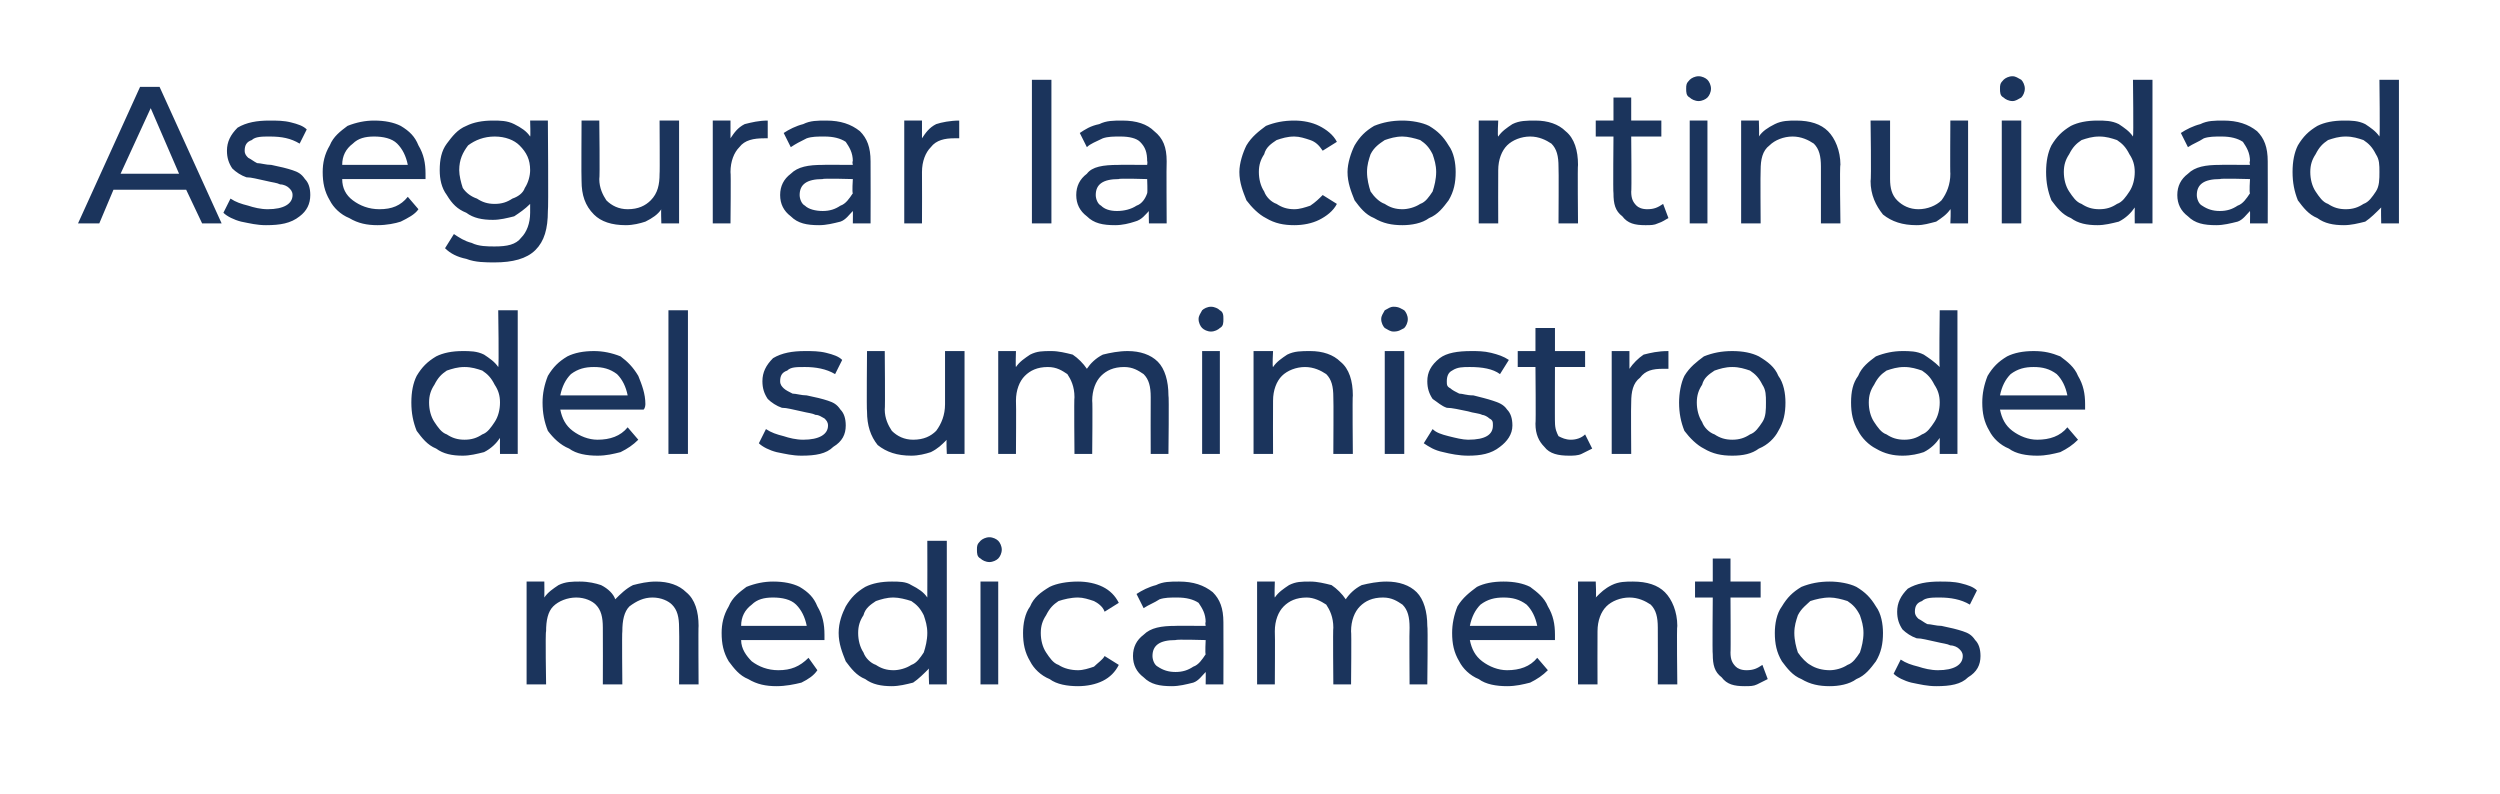
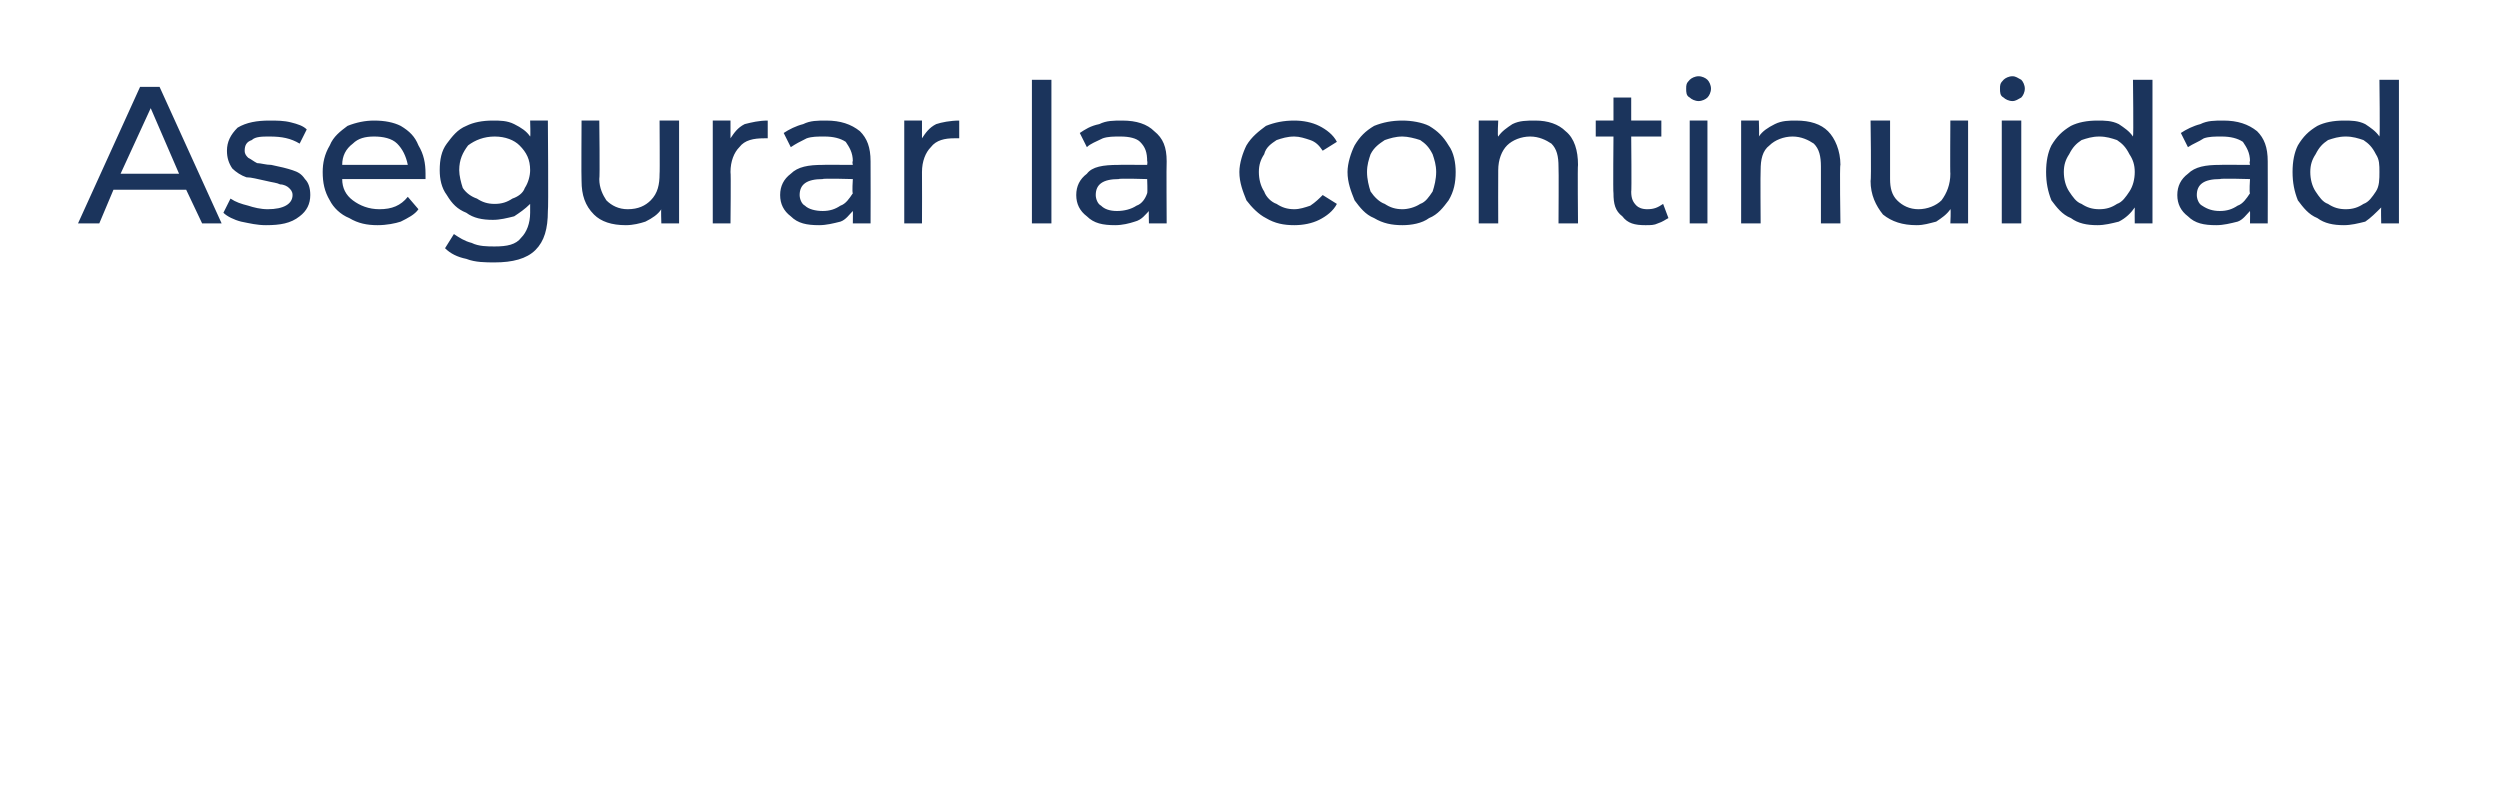
<svg xmlns="http://www.w3.org/2000/svg" version="1.1" width="141px" height="44.8px" viewBox="0 -2 141 44.8" style="top:-2px">
  <desc>Asegurar la continuidad del suministro de medicamentos</desc>
  <defs />
  <g id="Polygon76998">
-     <path d="M 37 30.8 C 37.7 30.8 38.3 31 38.7 31.4 C 39.2 31.8 39.4 32.5 39.4 33.3 C 39.38 33.29 39.4 36.6 39.4 36.6 L 38.3 36.6 C 38.3 36.6 38.32 33.41 38.3 33.4 C 38.3 32.8 38.2 32.4 37.9 32.1 C 37.7 31.9 37.3 31.7 36.8 31.7 C 36.3 31.7 35.9 31.9 35.5 32.2 C 35.2 32.5 35.1 33 35.1 33.6 C 35.07 33.64 35.1 36.6 35.1 36.6 L 34 36.6 C 34 36.6 34.01 33.41 34 33.4 C 34 32.8 33.9 32.4 33.6 32.1 C 33.4 31.9 33 31.7 32.5 31.7 C 32 31.7 31.5 31.9 31.2 32.2 C 30.9 32.5 30.8 33 30.8 33.6 C 30.75 33.64 30.8 36.6 30.8 36.6 L 29.7 36.6 L 29.7 30.8 L 30.7 30.8 C 30.7 30.8 30.71 31.69 30.7 31.7 C 30.9 31.4 31.2 31.2 31.5 31 C 31.9 30.8 32.3 30.8 32.7 30.8 C 33.2 30.8 33.6 30.9 33.9 31 C 34.3 31.2 34.6 31.5 34.7 31.8 C 35 31.5 35.3 31.2 35.7 31 C 36.1 30.9 36.5 30.8 37 30.8 C 37 30.8 37 30.8 37 30.8 Z M 46.5 33.8 C 46.5 33.8 46.5 34 46.5 34.1 C 46.5 34.1 41.8 34.1 41.8 34.1 C 41.8 34.6 42.1 35 42.4 35.3 C 42.8 35.6 43.3 35.8 43.9 35.8 C 44.6 35.8 45.1 35.6 45.6 35.1 C 45.6 35.1 46.1 35.8 46.1 35.8 C 45.9 36.1 45.6 36.3 45.2 36.5 C 44.8 36.6 44.3 36.7 43.8 36.7 C 43.2 36.7 42.7 36.6 42.2 36.3 C 41.7 36.1 41.4 35.7 41.1 35.3 C 40.8 34.8 40.7 34.3 40.7 33.7 C 40.7 33.2 40.8 32.7 41.1 32.2 C 41.3 31.7 41.7 31.4 42.1 31.1 C 42.6 30.9 43.1 30.8 43.6 30.8 C 44.2 30.8 44.7 30.9 45.1 31.1 C 45.6 31.4 45.9 31.7 46.1 32.2 C 46.4 32.7 46.5 33.2 46.5 33.8 C 46.5 33.8 46.5 33.8 46.5 33.8 Z M 43.6 31.7 C 43.1 31.7 42.7 31.8 42.4 32.1 C 42 32.4 41.8 32.8 41.8 33.3 C 41.8 33.3 45.5 33.3 45.5 33.3 C 45.4 32.8 45.2 32.4 44.9 32.1 C 44.6 31.8 44.1 31.7 43.6 31.7 C 43.6 31.7 43.6 31.7 43.6 31.7 Z M 53.4 28.5 L 53.4 36.6 L 52.4 36.6 C 52.4 36.6 52.36 35.72 52.4 35.7 C 52.1 36 51.8 36.3 51.5 36.5 C 51.1 36.6 50.7 36.7 50.3 36.7 C 49.7 36.7 49.2 36.6 48.8 36.3 C 48.3 36.1 48 35.7 47.7 35.3 C 47.5 34.8 47.3 34.3 47.3 33.7 C 47.3 33.1 47.5 32.6 47.7 32.2 C 48 31.7 48.3 31.4 48.8 31.1 C 49.2 30.9 49.7 30.8 50.3 30.8 C 50.7 30.8 51.1 30.8 51.4 31 C 51.8 31.2 52.1 31.4 52.3 31.7 C 52.31 31.7 52.3 28.5 52.3 28.5 L 53.4 28.5 Z M 50.4 35.8 C 50.7 35.8 51.1 35.7 51.4 35.5 C 51.7 35.4 51.9 35.1 52.1 34.8 C 52.2 34.5 52.3 34.1 52.3 33.7 C 52.3 33.3 52.2 33 52.1 32.7 C 51.9 32.3 51.7 32.1 51.4 31.9 C 51.1 31.8 50.7 31.7 50.4 31.7 C 50 31.7 49.7 31.8 49.4 31.9 C 49.1 32.1 48.8 32.3 48.7 32.7 C 48.5 33 48.4 33.3 48.4 33.7 C 48.4 34.1 48.5 34.5 48.7 34.8 C 48.8 35.1 49.1 35.4 49.4 35.5 C 49.7 35.7 50 35.8 50.4 35.8 C 50.4 35.8 50.4 35.8 50.4 35.8 Z M 55.3 30.8 L 56.3 30.8 L 56.3 36.6 L 55.3 36.6 L 55.3 30.8 Z M 55.8 29.7 C 55.6 29.7 55.4 29.6 55.3 29.5 C 55.1 29.4 55.1 29.2 55.1 29 C 55.1 28.8 55.1 28.7 55.3 28.5 C 55.4 28.4 55.6 28.3 55.8 28.3 C 56 28.3 56.2 28.4 56.3 28.5 C 56.4 28.6 56.5 28.8 56.5 29 C 56.5 29.2 56.4 29.4 56.3 29.5 C 56.2 29.6 56 29.7 55.8 29.7 C 55.8 29.7 55.8 29.7 55.8 29.7 Z M 60.8 36.7 C 60.2 36.7 59.6 36.6 59.2 36.3 C 58.7 36.1 58.3 35.7 58.1 35.3 C 57.8 34.8 57.7 34.3 57.7 33.7 C 57.7 33.2 57.8 32.6 58.1 32.2 C 58.3 31.7 58.7 31.4 59.2 31.1 C 59.6 30.9 60.2 30.8 60.8 30.8 C 61.3 30.8 61.8 30.9 62.2 31.1 C 62.6 31.3 62.9 31.6 63.1 32 C 63.1 32 62.3 32.5 62.3 32.5 C 62.2 32.2 61.9 32 61.7 31.9 C 61.4 31.8 61.1 31.7 60.8 31.7 C 60.4 31.7 60 31.8 59.7 31.9 C 59.4 32.1 59.2 32.3 59 32.7 C 58.8 33 58.7 33.3 58.7 33.7 C 58.7 34.1 58.8 34.5 59 34.8 C 59.2 35.1 59.4 35.4 59.7 35.5 C 60 35.7 60.4 35.8 60.8 35.8 C 61.1 35.8 61.4 35.7 61.7 35.6 C 61.9 35.4 62.2 35.2 62.3 35 C 62.3 35 63.1 35.5 63.1 35.5 C 62.9 35.9 62.6 36.2 62.2 36.4 C 61.8 36.6 61.3 36.7 60.8 36.7 C 60.8 36.7 60.8 36.7 60.8 36.7 Z M 66.5 30.8 C 67.3 30.8 67.9 31 68.4 31.4 C 68.8 31.8 69 32.3 69 33.1 C 69.01 33.13 69 36.6 69 36.6 L 68 36.6 C 68 36.6 68.01 35.88 68 35.9 C 67.8 36.1 67.6 36.4 67.3 36.5 C 66.9 36.6 66.5 36.7 66.1 36.7 C 65.4 36.7 64.9 36.6 64.5 36.2 C 64.1 35.9 63.9 35.5 63.9 35 C 63.9 34.5 64.1 34.1 64.5 33.8 C 64.9 33.4 65.5 33.3 66.3 33.3 C 66.28 33.29 68 33.3 68 33.3 C 68 33.3 67.96 33.08 68 33.1 C 68 32.6 67.8 32.3 67.6 32 C 67.3 31.8 66.9 31.7 66.4 31.7 C 66 31.7 65.7 31.7 65.4 31.8 C 65.1 32 64.8 32.1 64.5 32.3 C 64.5 32.3 64.1 31.5 64.1 31.5 C 64.4 31.3 64.8 31.1 65.2 31 C 65.6 30.8 66 30.8 66.5 30.8 C 66.5 30.8 66.5 30.8 66.5 30.8 Z M 66.3 35.9 C 66.7 35.9 67 35.8 67.3 35.6 C 67.6 35.5 67.8 35.2 68 34.9 C 67.96 34.87 68 34.1 68 34.1 C 68 34.1 66.33 34.05 66.3 34.1 C 65.4 34.1 65 34.4 65 35 C 65 35.2 65.1 35.5 65.3 35.6 C 65.6 35.8 65.9 35.9 66.3 35.9 C 66.3 35.9 66.3 35.9 66.3 35.9 Z M 78.2 30.8 C 78.9 30.8 79.5 31 79.9 31.4 C 80.3 31.8 80.5 32.5 80.5 33.3 C 80.54 33.29 80.5 36.6 80.5 36.6 L 79.5 36.6 C 79.5 36.6 79.48 33.41 79.5 33.4 C 79.5 32.8 79.4 32.4 79.1 32.1 C 78.8 31.9 78.5 31.7 78 31.7 C 77.4 31.7 77 31.9 76.7 32.2 C 76.4 32.5 76.2 33 76.2 33.6 C 76.23 33.64 76.2 36.6 76.2 36.6 L 75.2 36.6 C 75.2 36.6 75.17 33.41 75.2 33.4 C 75.2 32.8 75 32.4 74.8 32.1 C 74.5 31.9 74.1 31.7 73.7 31.7 C 73.1 31.7 72.7 31.9 72.4 32.2 C 72.1 32.5 71.9 33 71.9 33.6 C 71.92 33.64 71.9 36.6 71.9 36.6 L 70.9 36.6 L 70.9 30.8 L 71.9 30.8 C 71.9 30.8 71.87 31.69 71.9 31.7 C 72.1 31.4 72.4 31.2 72.7 31 C 73.1 30.8 73.4 30.8 73.9 30.8 C 74.3 30.8 74.7 30.9 75.1 31 C 75.4 31.2 75.7 31.5 75.9 31.8 C 76.1 31.5 76.4 31.2 76.8 31 C 77.2 30.9 77.7 30.8 78.2 30.8 C 78.2 30.8 78.2 30.8 78.2 30.8 Z M 87.7 33.8 C 87.7 33.8 87.7 34 87.7 34.1 C 87.7 34.1 82.9 34.1 82.9 34.1 C 83 34.6 83.2 35 83.6 35.3 C 84 35.6 84.5 35.8 85 35.8 C 85.7 35.8 86.3 35.6 86.7 35.1 C 86.7 35.1 87.3 35.8 87.3 35.8 C 87 36.1 86.7 36.3 86.3 36.5 C 85.9 36.6 85.5 36.7 85 36.7 C 84.4 36.7 83.8 36.6 83.4 36.3 C 82.9 36.1 82.5 35.7 82.3 35.3 C 82 34.8 81.9 34.3 81.9 33.7 C 81.9 33.2 82 32.7 82.2 32.2 C 82.5 31.7 82.9 31.4 83.3 31.1 C 83.7 30.9 84.2 30.8 84.8 30.8 C 85.4 30.8 85.9 30.9 86.3 31.1 C 86.7 31.4 87.1 31.7 87.3 32.2 C 87.6 32.7 87.7 33.2 87.7 33.8 C 87.7 33.8 87.7 33.8 87.7 33.8 Z M 84.8 31.7 C 84.3 31.7 83.9 31.8 83.5 32.1 C 83.2 32.4 83 32.8 82.9 33.3 C 82.9 33.3 86.7 33.3 86.7 33.3 C 86.6 32.8 86.4 32.4 86.1 32.1 C 85.7 31.8 85.3 31.7 84.8 31.7 C 84.8 31.7 84.8 31.7 84.8 31.7 Z M 92.1 30.8 C 92.9 30.8 93.5 31 93.9 31.4 C 94.3 31.8 94.6 32.5 94.6 33.3 C 94.56 33.29 94.6 36.6 94.6 36.6 L 93.5 36.6 C 93.5 36.6 93.51 33.41 93.5 33.4 C 93.5 32.8 93.4 32.4 93.1 32.1 C 92.8 31.9 92.4 31.7 91.9 31.7 C 91.4 31.7 90.9 31.9 90.6 32.2 C 90.3 32.5 90.1 33 90.1 33.6 C 90.09 33.64 90.1 36.6 90.1 36.6 L 89 36.6 L 89 30.8 L 90 30.8 C 90 30.8 90.04 31.7 90 31.7 C 90.3 31.4 90.5 31.2 90.9 31 C 91.3 30.8 91.7 30.8 92.1 30.8 C 92.1 30.8 92.1 30.8 92.1 30.8 Z M 99.7 36.3 C 99.5 36.4 99.3 36.5 99.1 36.6 C 98.9 36.7 98.7 36.7 98.4 36.7 C 97.8 36.7 97.4 36.6 97.1 36.2 C 96.7 35.9 96.6 35.5 96.6 34.9 C 96.57 34.89 96.6 31.7 96.6 31.7 L 95.6 31.7 L 95.6 30.8 L 96.6 30.8 L 96.6 29.5 L 97.6 29.5 L 97.6 30.8 L 99.3 30.8 L 99.3 31.7 L 97.6 31.7 C 97.6 31.7 97.62 34.84 97.6 34.8 C 97.6 35.2 97.7 35.4 97.9 35.6 C 98 35.7 98.2 35.8 98.5 35.8 C 98.9 35.8 99.1 35.7 99.4 35.5 C 99.4 35.5 99.7 36.3 99.7 36.3 Z M 103.2 36.7 C 102.6 36.7 102.1 36.6 101.6 36.3 C 101.1 36.1 100.8 35.7 100.5 35.3 C 100.2 34.8 100.1 34.3 100.1 33.7 C 100.1 33.2 100.2 32.6 100.5 32.2 C 100.8 31.7 101.1 31.4 101.6 31.1 C 102.1 30.9 102.6 30.8 103.2 30.8 C 103.7 30.8 104.3 30.9 104.7 31.1 C 105.2 31.4 105.5 31.7 105.8 32.2 C 106.1 32.6 106.2 33.2 106.2 33.7 C 106.2 34.3 106.1 34.8 105.8 35.3 C 105.5 35.7 105.2 36.1 104.7 36.3 C 104.3 36.6 103.7 36.7 103.2 36.7 C 103.2 36.7 103.2 36.7 103.2 36.7 Z M 103.2 35.8 C 103.5 35.8 103.9 35.7 104.2 35.5 C 104.5 35.4 104.7 35.1 104.9 34.8 C 105 34.5 105.1 34.1 105.1 33.7 C 105.1 33.3 105 33 104.9 32.7 C 104.7 32.3 104.5 32.1 104.2 31.9 C 103.9 31.8 103.5 31.7 103.2 31.7 C 102.8 31.7 102.4 31.8 102.1 31.9 C 101.9 32.1 101.6 32.3 101.4 32.7 C 101.3 33 101.2 33.3 101.2 33.7 C 101.2 34.1 101.3 34.5 101.4 34.8 C 101.6 35.1 101.9 35.4 102.1 35.5 C 102.4 35.7 102.8 35.8 103.2 35.8 C 103.2 35.8 103.2 35.8 103.2 35.8 Z M 109.2 36.7 C 108.7 36.7 108.3 36.6 107.8 36.5 C 107.4 36.4 107 36.2 106.8 36 C 106.8 36 107.2 35.2 107.2 35.2 C 107.5 35.4 107.8 35.5 108.2 35.6 C 108.5 35.7 108.9 35.8 109.3 35.8 C 110.2 35.8 110.7 35.5 110.7 35 C 110.7 34.8 110.6 34.7 110.5 34.6 C 110.4 34.5 110.2 34.4 110 34.4 C 109.8 34.3 109.6 34.3 109.2 34.2 C 108.7 34.1 108.4 34 108.1 34 C 107.8 33.9 107.5 33.7 107.3 33.5 C 107.1 33.2 107 32.9 107 32.5 C 107 32 107.2 31.6 107.6 31.2 C 108.1 30.9 108.7 30.8 109.4 30.8 C 109.8 30.8 110.2 30.8 110.6 30.9 C 111 31 111.3 31.1 111.5 31.3 C 111.5 31.3 111.1 32.1 111.1 32.1 C 110.6 31.8 110 31.7 109.4 31.7 C 109 31.7 108.6 31.7 108.4 31.9 C 108.1 32 108 32.2 108 32.5 C 108 32.7 108.1 32.8 108.2 32.9 C 108.4 33 108.5 33.1 108.7 33.2 C 108.9 33.2 109.2 33.3 109.5 33.3 C 110 33.4 110.4 33.5 110.7 33.6 C 111 33.7 111.2 33.8 111.4 34.1 C 111.6 34.3 111.7 34.6 111.7 35 C 111.7 35.5 111.5 35.9 111 36.2 C 110.6 36.6 110 36.7 109.2 36.7 C 109.2 36.7 109.2 36.7 109.2 36.7 Z " stroke="none" fill="#1b345c" />
-   </g>
+     </g>
  <g id="Polygon76997">
-     <path d="M 29.2 15.5 L 29.2 23.6 L 28.2 23.6 C 28.2 23.6 28.19 22.72 28.2 22.7 C 28 23 27.7 23.3 27.3 23.5 C 26.9 23.6 26.5 23.7 26.1 23.7 C 25.5 23.7 25 23.6 24.6 23.3 C 24.1 23.1 23.8 22.7 23.5 22.3 C 23.3 21.8 23.2 21.3 23.2 20.7 C 23.2 20.1 23.3 19.6 23.5 19.2 C 23.8 18.7 24.1 18.4 24.6 18.1 C 25 17.9 25.5 17.8 26.1 17.8 C 26.5 17.8 26.9 17.8 27.3 18 C 27.6 18.2 27.9 18.4 28.1 18.7 C 28.15 18.7 28.1 15.5 28.1 15.5 L 29.2 15.5 Z M 26.2 22.8 C 26.6 22.8 26.9 22.7 27.2 22.5 C 27.5 22.4 27.7 22.1 27.9 21.8 C 28.1 21.5 28.2 21.1 28.2 20.7 C 28.2 20.3 28.1 20 27.9 19.7 C 27.7 19.3 27.5 19.1 27.2 18.9 C 26.9 18.8 26.6 18.7 26.2 18.7 C 25.8 18.7 25.5 18.8 25.2 18.9 C 24.9 19.1 24.7 19.3 24.5 19.7 C 24.3 20 24.2 20.3 24.2 20.7 C 24.2 21.1 24.3 21.5 24.5 21.8 C 24.7 22.1 24.9 22.4 25.2 22.5 C 25.5 22.7 25.8 22.8 26.2 22.8 C 26.2 22.8 26.2 22.8 26.2 22.8 Z M 36.4 20.8 C 36.4 20.8 36.4 21 36.3 21.1 C 36.3 21.1 31.6 21.1 31.6 21.1 C 31.7 21.6 31.9 22 32.3 22.3 C 32.7 22.6 33.2 22.8 33.7 22.8 C 34.4 22.8 35 22.6 35.4 22.1 C 35.4 22.1 36 22.8 36 22.8 C 35.7 23.1 35.4 23.3 35 23.5 C 34.6 23.6 34.2 23.7 33.7 23.7 C 33.1 23.7 32.5 23.6 32.1 23.3 C 31.6 23.1 31.2 22.7 30.9 22.3 C 30.7 21.8 30.6 21.3 30.6 20.7 C 30.6 20.2 30.7 19.7 30.9 19.2 C 31.2 18.7 31.5 18.4 32 18.1 C 32.4 17.9 32.9 17.8 33.5 17.8 C 34 17.8 34.5 17.9 35 18.1 C 35.4 18.4 35.7 18.7 36 19.2 C 36.2 19.7 36.4 20.2 36.4 20.8 C 36.4 20.8 36.4 20.8 36.4 20.8 Z M 33.5 18.7 C 33 18.7 32.6 18.8 32.2 19.1 C 31.9 19.4 31.7 19.8 31.6 20.3 C 31.6 20.3 35.4 20.3 35.4 20.3 C 35.3 19.8 35.1 19.4 34.8 19.1 C 34.4 18.8 34 18.7 33.5 18.7 C 33.5 18.7 33.5 18.7 33.5 18.7 Z M 37.7 15.5 L 38.8 15.5 L 38.8 23.6 L 37.7 23.6 L 37.7 15.5 Z M 45.2 23.7 C 44.7 23.7 44.3 23.6 43.8 23.5 C 43.4 23.4 43 23.2 42.8 23 C 42.8 23 43.2 22.2 43.2 22.2 C 43.5 22.4 43.8 22.5 44.2 22.6 C 44.5 22.7 44.9 22.8 45.3 22.8 C 46.2 22.8 46.7 22.5 46.7 22 C 46.7 21.8 46.6 21.7 46.5 21.6 C 46.3 21.5 46.2 21.4 46 21.4 C 45.8 21.3 45.6 21.3 45.2 21.2 C 44.7 21.1 44.4 21 44.1 21 C 43.8 20.9 43.5 20.7 43.3 20.5 C 43.1 20.2 43 19.9 43 19.5 C 43 19 43.2 18.6 43.6 18.2 C 44.1 17.9 44.7 17.8 45.4 17.8 C 45.8 17.8 46.2 17.8 46.6 17.9 C 47 18 47.3 18.1 47.5 18.3 C 47.5 18.3 47.1 19.1 47.1 19.1 C 46.6 18.8 46 18.7 45.4 18.7 C 44.9 18.7 44.6 18.7 44.4 18.9 C 44.1 19 44 19.2 44 19.5 C 44 19.7 44.1 19.8 44.2 19.9 C 44.3 20 44.5 20.1 44.7 20.2 C 44.9 20.2 45.2 20.3 45.5 20.3 C 46 20.4 46.4 20.5 46.7 20.6 C 47 20.7 47.2 20.8 47.4 21.1 C 47.6 21.3 47.7 21.6 47.7 22 C 47.7 22.5 47.5 22.9 47 23.2 C 46.6 23.6 46 23.7 45.2 23.7 C 45.2 23.7 45.2 23.7 45.2 23.7 Z M 54.4 17.8 L 54.4 23.6 L 53.4 23.6 C 53.4 23.6 53.36 22.77 53.4 22.8 C 53.1 23.1 52.9 23.3 52.5 23.5 C 52.2 23.6 51.8 23.7 51.4 23.7 C 50.6 23.7 50 23.5 49.5 23.1 C 49.1 22.6 48.9 22 48.9 21.2 C 48.87 21.17 48.9 17.8 48.9 17.8 L 49.9 17.8 C 49.9 17.8 49.93 21.05 49.9 21.1 C 49.9 21.6 50.1 22 50.3 22.3 C 50.6 22.6 51 22.8 51.5 22.8 C 52.1 22.8 52.5 22.6 52.8 22.3 C 53.1 21.9 53.3 21.4 53.3 20.8 C 53.3 20.83 53.3 17.8 53.3 17.8 L 54.4 17.8 Z M 63.6 17.8 C 64.3 17.8 64.9 18 65.3 18.4 C 65.7 18.8 65.9 19.5 65.9 20.3 C 65.94 20.29 65.9 23.6 65.9 23.6 L 64.9 23.6 C 64.9 23.6 64.89 20.41 64.9 20.4 C 64.9 19.8 64.8 19.4 64.5 19.1 C 64.2 18.9 63.9 18.7 63.4 18.7 C 62.8 18.7 62.4 18.9 62.1 19.2 C 61.8 19.5 61.6 20 61.6 20.6 C 61.63 20.64 61.6 23.6 61.6 23.6 L 60.6 23.6 C 60.6 23.6 60.57 20.41 60.6 20.4 C 60.6 19.8 60.4 19.4 60.2 19.1 C 59.9 18.9 59.6 18.7 59.1 18.7 C 58.5 18.7 58.1 18.9 57.8 19.2 C 57.5 19.5 57.3 20 57.3 20.6 C 57.32 20.64 57.3 23.6 57.3 23.6 L 56.3 23.6 L 56.3 17.8 L 57.3 17.8 C 57.3 17.8 57.27 18.69 57.3 18.7 C 57.5 18.4 57.8 18.2 58.1 18 C 58.5 17.8 58.8 17.8 59.3 17.8 C 59.7 17.8 60.1 17.9 60.5 18 C 60.8 18.2 61.1 18.5 61.3 18.8 C 61.5 18.5 61.8 18.2 62.2 18 C 62.6 17.9 63.1 17.8 63.6 17.8 C 63.6 17.8 63.6 17.8 63.6 17.8 Z M 67.8 17.8 L 68.8 17.8 L 68.8 23.6 L 67.8 23.6 L 67.8 17.8 Z M 68.3 16.7 C 68.1 16.7 67.9 16.6 67.8 16.5 C 67.7 16.4 67.6 16.2 67.6 16 C 67.6 15.8 67.7 15.7 67.8 15.5 C 67.9 15.4 68.1 15.3 68.3 15.3 C 68.5 15.3 68.7 15.4 68.8 15.5 C 69 15.6 69 15.8 69 16 C 69 16.2 69 16.4 68.8 16.5 C 68.7 16.6 68.5 16.7 68.3 16.7 C 68.3 16.7 68.3 16.7 68.3 16.7 Z M 73.9 17.8 C 74.6 17.8 75.2 18 75.6 18.4 C 76.1 18.8 76.3 19.5 76.3 20.3 C 76.27 20.29 76.3 23.6 76.3 23.6 L 75.2 23.6 C 75.2 23.6 75.22 20.41 75.2 20.4 C 75.2 19.8 75.1 19.4 74.8 19.1 C 74.5 18.9 74.1 18.7 73.6 18.7 C 73.1 18.7 72.6 18.9 72.3 19.2 C 72 19.5 71.8 20 71.8 20.6 C 71.79 20.64 71.8 23.6 71.8 23.6 L 70.7 23.6 L 70.7 17.8 L 71.8 17.8 C 71.8 17.8 71.75 18.7 71.8 18.7 C 72 18.4 72.3 18.2 72.6 18 C 73 17.8 73.4 17.8 73.9 17.8 C 73.9 17.8 73.9 17.8 73.9 17.8 Z M 78.1 17.8 L 79.2 17.8 L 79.2 23.6 L 78.1 23.6 L 78.1 17.8 Z M 78.6 16.7 C 78.4 16.7 78.3 16.6 78.1 16.5 C 78 16.4 77.9 16.2 77.9 16 C 77.9 15.8 78 15.7 78.1 15.5 C 78.3 15.4 78.4 15.3 78.6 15.3 C 78.9 15.3 79 15.4 79.2 15.5 C 79.3 15.6 79.4 15.8 79.4 16 C 79.4 16.2 79.3 16.4 79.2 16.5 C 79 16.6 78.9 16.7 78.6 16.7 C 78.6 16.7 78.6 16.7 78.6 16.7 Z M 82.8 23.7 C 82.3 23.7 81.8 23.6 81.4 23.5 C 80.9 23.4 80.6 23.2 80.3 23 C 80.3 23 80.8 22.2 80.8 22.2 C 81 22.4 81.3 22.5 81.7 22.6 C 82.1 22.7 82.5 22.8 82.8 22.8 C 83.8 22.8 84.2 22.5 84.2 22 C 84.2 21.8 84.2 21.7 84 21.6 C 83.9 21.5 83.7 21.4 83.6 21.4 C 83.4 21.3 83.1 21.3 82.8 21.2 C 82.3 21.1 81.9 21 81.6 21 C 81.3 20.9 81.1 20.7 80.8 20.5 C 80.6 20.2 80.5 19.9 80.5 19.5 C 80.5 19 80.7 18.6 81.2 18.2 C 81.6 17.9 82.2 17.8 83 17.8 C 83.3 17.8 83.7 17.8 84.1 17.9 C 84.5 18 84.8 18.1 85.1 18.3 C 85.1 18.3 84.6 19.1 84.6 19.1 C 84.2 18.8 83.6 18.7 82.9 18.7 C 82.5 18.7 82.2 18.7 81.9 18.9 C 81.7 19 81.6 19.2 81.6 19.5 C 81.6 19.7 81.6 19.8 81.8 19.9 C 81.9 20 82.1 20.1 82.3 20.2 C 82.5 20.2 82.7 20.3 83.1 20.3 C 83.5 20.4 83.9 20.5 84.2 20.6 C 84.5 20.7 84.8 20.8 85 21.1 C 85.2 21.3 85.3 21.6 85.3 22 C 85.3 22.5 85 22.9 84.6 23.2 C 84.1 23.6 83.5 23.7 82.8 23.7 C 82.8 23.7 82.8 23.7 82.8 23.7 Z M 89.8 23.3 C 89.6 23.4 89.4 23.5 89.2 23.6 C 89 23.7 88.7 23.7 88.5 23.7 C 87.9 23.7 87.4 23.6 87.1 23.2 C 86.8 22.9 86.6 22.5 86.6 21.9 C 86.63 21.89 86.6 18.7 86.6 18.7 L 85.6 18.7 L 85.6 17.8 L 86.6 17.8 L 86.6 16.5 L 87.7 16.5 L 87.7 17.8 L 89.4 17.8 L 89.4 18.7 L 87.7 18.7 C 87.7 18.7 87.69 21.84 87.7 21.8 C 87.7 22.2 87.8 22.4 87.9 22.6 C 88.1 22.7 88.3 22.8 88.6 22.8 C 88.9 22.8 89.2 22.7 89.4 22.5 C 89.4 22.5 89.8 23.3 89.8 23.3 Z M 91.9 18.8 C 92.1 18.5 92.4 18.2 92.7 18 C 93.1 17.9 93.5 17.8 94.1 17.8 C 94.1 17.8 94.1 18.8 94.1 18.8 C 94 18.8 93.9 18.8 93.8 18.8 C 93.2 18.8 92.8 18.9 92.5 19.3 C 92.1 19.6 92 20.1 92 20.7 C 91.98 20.74 92 23.6 92 23.6 L 90.9 23.6 L 90.9 17.8 L 91.9 17.8 L 91.9 18.8 C 91.9 18.8 91.94 18.8 91.9 18.8 Z M 97.7 23.7 C 97.1 23.7 96.6 23.6 96.1 23.3 C 95.7 23.1 95.3 22.7 95 22.3 C 94.8 21.8 94.7 21.3 94.7 20.7 C 94.7 20.2 94.8 19.6 95 19.2 C 95.3 18.7 95.7 18.4 96.1 18.1 C 96.6 17.9 97.1 17.8 97.7 17.8 C 98.3 17.8 98.8 17.9 99.2 18.1 C 99.7 18.4 100.1 18.7 100.3 19.2 C 100.6 19.6 100.7 20.2 100.7 20.7 C 100.7 21.3 100.6 21.8 100.3 22.3 C 100.1 22.7 99.7 23.1 99.2 23.3 C 98.8 23.6 98.3 23.7 97.7 23.7 C 97.7 23.7 97.7 23.7 97.7 23.7 Z M 97.7 22.8 C 98.1 22.8 98.4 22.7 98.7 22.5 C 99 22.4 99.2 22.1 99.4 21.8 C 99.6 21.5 99.6 21.1 99.6 20.7 C 99.6 20.3 99.6 20 99.4 19.7 C 99.2 19.3 99 19.1 98.7 18.9 C 98.4 18.8 98.1 18.7 97.7 18.7 C 97.3 18.7 97 18.8 96.7 18.9 C 96.4 19.1 96.1 19.3 96 19.7 C 95.8 20 95.7 20.3 95.7 20.7 C 95.7 21.1 95.8 21.5 96 21.8 C 96.1 22.1 96.4 22.4 96.7 22.5 C 97 22.7 97.3 22.8 97.7 22.8 C 97.7 22.8 97.7 22.8 97.7 22.8 Z M 110.4 15.5 L 110.4 23.6 L 109.4 23.6 C 109.4 23.6 109.4 22.72 109.4 22.7 C 109.2 23 108.9 23.3 108.5 23.5 C 108.2 23.6 107.8 23.7 107.3 23.7 C 106.8 23.7 106.3 23.6 105.8 23.3 C 105.4 23.1 105 22.7 104.8 22.3 C 104.5 21.8 104.4 21.3 104.4 20.7 C 104.4 20.1 104.5 19.6 104.8 19.2 C 105 18.7 105.4 18.4 105.8 18.1 C 106.3 17.9 106.8 17.8 107.3 17.8 C 107.7 17.8 108.1 17.8 108.5 18 C 108.8 18.2 109.1 18.4 109.4 18.7 C 109.36 18.7 109.4 15.5 109.4 15.5 L 110.4 15.5 Z M 107.4 22.8 C 107.8 22.8 108.1 22.7 108.4 22.5 C 108.7 22.4 108.9 22.1 109.1 21.8 C 109.3 21.5 109.4 21.1 109.4 20.7 C 109.4 20.3 109.3 20 109.1 19.7 C 108.9 19.3 108.7 19.1 108.4 18.9 C 108.1 18.8 107.8 18.7 107.4 18.7 C 107 18.7 106.7 18.8 106.4 18.9 C 106.1 19.1 105.9 19.3 105.7 19.7 C 105.5 20 105.4 20.3 105.4 20.7 C 105.4 21.1 105.5 21.5 105.7 21.8 C 105.9 22.1 106.1 22.4 106.4 22.5 C 106.7 22.7 107 22.8 107.4 22.8 C 107.4 22.8 107.4 22.8 107.4 22.8 Z M 117.6 20.8 C 117.6 20.8 117.6 21 117.6 21.1 C 117.6 21.1 112.8 21.1 112.8 21.1 C 112.9 21.6 113.1 22 113.5 22.3 C 113.9 22.6 114.4 22.8 114.9 22.8 C 115.6 22.8 116.2 22.6 116.6 22.1 C 116.6 22.1 117.2 22.8 117.2 22.8 C 116.9 23.1 116.6 23.3 116.2 23.5 C 115.8 23.6 115.4 23.7 114.9 23.7 C 114.3 23.7 113.7 23.6 113.3 23.3 C 112.8 23.1 112.4 22.7 112.2 22.3 C 111.9 21.8 111.8 21.3 111.8 20.7 C 111.8 20.2 111.9 19.7 112.1 19.2 C 112.4 18.7 112.7 18.4 113.2 18.1 C 113.6 17.9 114.1 17.8 114.7 17.8 C 115.3 17.8 115.7 17.9 116.2 18.1 C 116.6 18.4 117 18.7 117.2 19.2 C 117.5 19.7 117.6 20.2 117.6 20.8 C 117.6 20.8 117.6 20.8 117.6 20.8 Z M 114.7 18.7 C 114.2 18.7 113.8 18.8 113.4 19.1 C 113.1 19.4 112.9 19.8 112.8 20.3 C 112.8 20.3 116.6 20.3 116.6 20.3 C 116.5 19.8 116.3 19.4 116 19.1 C 115.6 18.8 115.2 18.7 114.7 18.7 C 114.7 18.7 114.7 18.7 114.7 18.7 Z " stroke="none" fill="#1b345c" />
-   </g>
+     </g>
  <g id="Polygon76996">
    <path d="M 10.5 8.7 L 6.4 8.7 L 5.6 10.6 L 4.4 10.6 L 7.9 2.9 L 9 2.9 L 12.5 10.6 L 11.4 10.6 L 10.5 8.7 Z M 10.1 7.8 L 8.5 4.1 L 6.8 7.8 L 10.1 7.8 Z M 15 10.7 C 14.5 10.7 14.1 10.6 13.6 10.5 C 13.2 10.4 12.8 10.2 12.6 10 C 12.6 10 13 9.2 13 9.2 C 13.3 9.4 13.6 9.5 14 9.6 C 14.3 9.7 14.7 9.8 15.1 9.8 C 16 9.8 16.5 9.5 16.5 9 C 16.5 8.8 16.4 8.7 16.3 8.6 C 16.2 8.5 16 8.4 15.8 8.4 C 15.6 8.3 15.4 8.3 15 8.2 C 14.5 8.1 14.2 8 13.9 8 C 13.6 7.9 13.3 7.7 13.1 7.5 C 12.9 7.2 12.8 6.9 12.8 6.5 C 12.8 6 13 5.6 13.4 5.2 C 13.9 4.9 14.5 4.8 15.2 4.8 C 15.6 4.8 16 4.8 16.4 4.9 C 16.8 5 17.1 5.1 17.3 5.3 C 17.3 5.3 16.9 6.1 16.9 6.1 C 16.4 5.8 15.9 5.7 15.2 5.7 C 14.8 5.7 14.4 5.7 14.2 5.9 C 13.9 6 13.8 6.2 13.8 6.5 C 13.8 6.7 13.9 6.8 14 6.9 C 14.2 7 14.3 7.1 14.5 7.2 C 14.7 7.2 15 7.3 15.3 7.3 C 15.8 7.4 16.2 7.5 16.5 7.6 C 16.8 7.7 17 7.8 17.2 8.1 C 17.4 8.3 17.5 8.6 17.5 9 C 17.5 9.5 17.3 9.9 16.9 10.2 C 16.4 10.6 15.8 10.7 15 10.7 C 15 10.7 15 10.7 15 10.7 Z M 24 7.8 C 24 7.8 24 8 24 8.1 C 24 8.1 19.3 8.1 19.3 8.1 C 19.3 8.6 19.5 9 19.9 9.3 C 20.3 9.6 20.8 9.8 21.4 9.8 C 22.1 9.8 22.6 9.6 23 9.1 C 23 9.1 23.6 9.8 23.6 9.8 C 23.4 10.1 23 10.3 22.6 10.5 C 22.3 10.6 21.8 10.7 21.3 10.7 C 20.7 10.7 20.2 10.6 19.7 10.3 C 19.2 10.1 18.8 9.7 18.6 9.3 C 18.3 8.8 18.2 8.3 18.2 7.7 C 18.2 7.2 18.3 6.7 18.6 6.2 C 18.8 5.7 19.2 5.4 19.6 5.1 C 20.1 4.9 20.6 4.8 21.1 4.8 C 21.7 4.8 22.2 4.9 22.6 5.1 C 23.1 5.4 23.4 5.7 23.6 6.2 C 23.9 6.7 24 7.2 24 7.8 C 24 7.8 24 7.8 24 7.8 Z M 21.1 5.7 C 20.6 5.7 20.2 5.8 19.9 6.1 C 19.5 6.4 19.3 6.8 19.3 7.3 C 19.3 7.3 23 7.3 23 7.3 C 22.9 6.8 22.7 6.4 22.4 6.1 C 22.1 5.8 21.6 5.7 21.1 5.7 C 21.1 5.7 21.1 5.7 21.1 5.7 Z M 30.9 4.8 C 30.9 4.8 30.94 9.86 30.9 9.9 C 30.9 10.9 30.7 11.6 30.2 12.1 C 29.7 12.6 28.9 12.8 27.9 12.8 C 27.4 12.8 26.8 12.8 26.3 12.6 C 25.8 12.5 25.4 12.3 25.1 12 C 25.1 12 25.6 11.2 25.6 11.2 C 25.9 11.4 26.2 11.6 26.6 11.7 C 27 11.9 27.5 11.9 27.9 11.9 C 28.6 11.9 29.1 11.8 29.4 11.4 C 29.7 11.1 29.9 10.6 29.9 10 C 29.9 10 29.9 9.5 29.9 9.5 C 29.6 9.8 29.3 10 29 10.2 C 28.6 10.3 28.2 10.4 27.8 10.4 C 27.2 10.4 26.7 10.3 26.3 10 C 25.8 9.8 25.5 9.5 25.2 9 C 24.9 8.6 24.8 8.1 24.8 7.6 C 24.8 7 24.9 6.5 25.2 6.1 C 25.5 5.7 25.8 5.3 26.3 5.1 C 26.7 4.9 27.2 4.8 27.8 4.8 C 28.2 4.8 28.6 4.8 29 5 C 29.4 5.2 29.7 5.4 29.9 5.7 C 29.93 5.72 29.9 4.8 29.9 4.8 L 30.9 4.8 Z M 27.9 9.5 C 28.3 9.5 28.6 9.4 28.9 9.2 C 29.2 9.1 29.5 8.9 29.6 8.6 C 29.8 8.3 29.9 7.9 29.9 7.6 C 29.9 7 29.7 6.6 29.3 6.2 C 29 5.9 28.5 5.7 27.9 5.7 C 27.3 5.7 26.8 5.9 26.4 6.2 C 26.1 6.6 25.9 7 25.9 7.6 C 25.9 7.9 26 8.3 26.1 8.6 C 26.3 8.9 26.6 9.1 26.9 9.2 C 27.2 9.4 27.5 9.5 27.9 9.5 C 27.9 9.5 27.9 9.5 27.9 9.5 Z M 38.3 4.8 L 38.3 10.6 L 37.3 10.6 C 37.3 10.6 37.27 9.77 37.3 9.8 C 37.1 10.1 36.8 10.3 36.4 10.5 C 36.1 10.6 35.7 10.7 35.3 10.7 C 34.5 10.7 33.9 10.5 33.5 10.1 C 33 9.6 32.8 9 32.8 8.2 C 32.78 8.17 32.8 4.8 32.8 4.8 L 33.8 4.8 C 33.8 4.8 33.84 8.05 33.8 8.1 C 33.8 8.6 34 9 34.2 9.3 C 34.5 9.6 34.9 9.8 35.4 9.8 C 36 9.8 36.4 9.6 36.7 9.3 C 37.1 8.9 37.2 8.4 37.2 7.8 C 37.22 7.83 37.2 4.8 37.2 4.8 L 38.3 4.8 Z M 41.2 5.8 C 41.4 5.5 41.6 5.2 42 5 C 42.4 4.9 42.8 4.8 43.3 4.8 C 43.3 4.8 43.3 5.8 43.3 5.8 C 43.3 5.8 43.2 5.8 43.1 5.8 C 42.5 5.8 42 5.9 41.7 6.3 C 41.4 6.6 41.2 7.1 41.2 7.7 C 41.23 7.74 41.2 10.6 41.2 10.6 L 40.2 10.6 L 40.2 4.8 L 41.2 4.8 L 41.2 5.8 C 41.2 5.8 41.19 5.8 41.2 5.8 Z M 46.6 4.8 C 47.4 4.8 48 5 48.5 5.4 C 48.9 5.8 49.1 6.3 49.1 7.1 C 49.11 7.13 49.1 10.6 49.1 10.6 L 48.1 10.6 C 48.1 10.6 48.11 9.88 48.1 9.9 C 47.9 10.1 47.7 10.4 47.4 10.5 C 47 10.6 46.6 10.7 46.2 10.7 C 45.5 10.7 45 10.6 44.6 10.2 C 44.2 9.9 44 9.5 44 9 C 44 8.5 44.2 8.1 44.6 7.8 C 45 7.4 45.6 7.3 46.4 7.3 C 46.38 7.29 48.1 7.3 48.1 7.3 C 48.1 7.3 48.05 7.08 48.1 7.1 C 48.1 6.6 47.9 6.3 47.7 6 C 47.4 5.8 47 5.7 46.5 5.7 C 46.1 5.7 45.8 5.7 45.5 5.8 C 45.1 6 44.9 6.1 44.6 6.3 C 44.6 6.3 44.2 5.5 44.2 5.5 C 44.5 5.3 44.9 5.1 45.3 5 C 45.7 4.8 46.1 4.8 46.6 4.8 C 46.6 4.8 46.6 4.8 46.6 4.8 Z M 46.4 9.9 C 46.8 9.9 47.1 9.8 47.4 9.6 C 47.7 9.5 47.9 9.2 48.1 8.9 C 48.05 8.87 48.1 8.1 48.1 8.1 C 48.1 8.1 46.42 8.05 46.4 8.1 C 45.5 8.1 45.1 8.4 45.1 9 C 45.1 9.2 45.2 9.5 45.4 9.6 C 45.6 9.8 46 9.9 46.4 9.9 C 46.4 9.9 46.4 9.9 46.4 9.9 Z M 52 5.8 C 52.2 5.5 52.4 5.2 52.8 5 C 53.1 4.9 53.6 4.8 54.1 4.8 C 54.1 4.8 54.1 5.8 54.1 5.8 C 54 5.8 54 5.8 53.8 5.8 C 53.3 5.8 52.8 5.9 52.5 6.3 C 52.2 6.6 52 7.1 52 7.7 C 52.01 7.74 52 10.6 52 10.6 L 51 10.6 L 51 4.8 L 52 4.8 L 52 5.8 C 52 5.8 51.97 5.8 52 5.8 Z M 58.2 2.5 L 59.3 2.5 L 59.3 10.6 L 58.2 10.6 L 58.2 2.5 Z M 63.3 4.8 C 64.1 4.8 64.7 5 65.1 5.4 C 65.6 5.8 65.8 6.3 65.8 7.1 C 65.78 7.13 65.8 10.6 65.8 10.6 L 64.8 10.6 C 64.8 10.6 64.78 9.88 64.8 9.9 C 64.6 10.1 64.4 10.4 64 10.5 C 63.7 10.6 63.3 10.7 62.9 10.7 C 62.2 10.7 61.7 10.6 61.3 10.2 C 60.9 9.9 60.7 9.5 60.7 9 C 60.7 8.5 60.9 8.1 61.3 7.8 C 61.6 7.4 62.2 7.3 63.1 7.3 C 63.06 7.29 64.7 7.3 64.7 7.3 C 64.7 7.3 64.73 7.08 64.7 7.1 C 64.7 6.6 64.6 6.3 64.3 6 C 64.1 5.8 63.7 5.7 63.2 5.7 C 62.8 5.7 62.5 5.7 62.2 5.8 C 61.8 6 61.5 6.1 61.3 6.3 C 61.3 6.3 60.9 5.5 60.9 5.5 C 61.2 5.3 61.5 5.1 62 5 C 62.4 4.8 62.8 4.8 63.3 4.8 C 63.3 4.8 63.3 4.8 63.3 4.8 Z M 63 9.9 C 63.4 9.9 63.8 9.8 64.1 9.6 C 64.4 9.5 64.6 9.2 64.7 8.9 C 64.73 8.87 64.7 8.1 64.7 8.1 C 64.7 8.1 63.1 8.05 63.1 8.1 C 62.2 8.1 61.8 8.4 61.8 9 C 61.8 9.2 61.9 9.5 62.1 9.6 C 62.3 9.8 62.6 9.9 63 9.9 C 63 9.9 63 9.9 63 9.9 Z M 73 10.7 C 72.4 10.7 71.9 10.6 71.4 10.3 C 71 10.1 70.6 9.7 70.3 9.3 C 70.1 8.8 69.9 8.3 69.9 7.7 C 69.9 7.2 70.1 6.6 70.3 6.2 C 70.6 5.7 71 5.4 71.4 5.1 C 71.9 4.9 72.4 4.8 73 4.8 C 73.5 4.8 74 4.9 74.4 5.1 C 74.8 5.3 75.2 5.6 75.4 6 C 75.4 6 74.6 6.5 74.6 6.5 C 74.4 6.2 74.2 6 73.9 5.9 C 73.6 5.8 73.3 5.7 73 5.7 C 72.6 5.7 72.3 5.8 72 5.9 C 71.7 6.1 71.4 6.3 71.3 6.7 C 71.1 7 71 7.3 71 7.7 C 71 8.1 71.1 8.5 71.3 8.8 C 71.4 9.1 71.7 9.4 72 9.5 C 72.3 9.7 72.6 9.8 73 9.8 C 73.3 9.8 73.6 9.7 73.9 9.6 C 74.2 9.4 74.4 9.2 74.6 9 C 74.6 9 75.4 9.5 75.4 9.5 C 75.2 9.9 74.8 10.2 74.4 10.4 C 74 10.6 73.5 10.7 73 10.7 C 73 10.7 73 10.7 73 10.7 Z M 79.1 10.7 C 78.5 10.7 78 10.6 77.5 10.3 C 77 10.1 76.7 9.7 76.4 9.3 C 76.2 8.8 76 8.3 76 7.7 C 76 7.2 76.2 6.6 76.4 6.2 C 76.7 5.7 77 5.4 77.5 5.1 C 78 4.9 78.5 4.8 79.1 4.8 C 79.6 4.8 80.2 4.9 80.6 5.1 C 81.1 5.4 81.4 5.7 81.7 6.2 C 82 6.6 82.1 7.2 82.1 7.7 C 82.1 8.3 82 8.8 81.7 9.3 C 81.4 9.7 81.1 10.1 80.6 10.3 C 80.2 10.6 79.6 10.7 79.1 10.7 C 79.1 10.7 79.1 10.7 79.1 10.7 Z M 79.1 9.8 C 79.4 9.8 79.8 9.7 80.1 9.5 C 80.4 9.4 80.6 9.1 80.8 8.8 C 80.9 8.5 81 8.1 81 7.7 C 81 7.3 80.9 7 80.8 6.7 C 80.6 6.3 80.4 6.1 80.1 5.9 C 79.8 5.8 79.4 5.7 79.1 5.7 C 78.7 5.7 78.4 5.8 78.1 5.9 C 77.8 6.1 77.5 6.3 77.3 6.7 C 77.2 7 77.1 7.3 77.1 7.7 C 77.1 8.1 77.2 8.5 77.3 8.8 C 77.5 9.1 77.8 9.4 78.1 9.5 C 78.4 9.7 78.7 9.8 79.1 9.8 C 79.1 9.8 79.1 9.8 79.1 9.8 Z M 86.6 4.8 C 87.3 4.8 87.9 5 88.3 5.4 C 88.8 5.8 89 6.5 89 7.3 C 88.97 7.29 89 10.6 89 10.6 L 87.9 10.6 C 87.9 10.6 87.92 7.41 87.9 7.4 C 87.9 6.8 87.8 6.4 87.5 6.1 C 87.2 5.9 86.8 5.7 86.3 5.7 C 85.8 5.7 85.3 5.9 85 6.2 C 84.7 6.5 84.5 7 84.5 7.6 C 84.49 7.64 84.5 10.6 84.5 10.6 L 83.4 10.6 L 83.4 4.8 L 84.5 4.8 C 84.5 4.8 84.45 5.7 84.5 5.7 C 84.7 5.4 85 5.2 85.3 5 C 85.7 4.8 86.1 4.8 86.6 4.8 C 86.6 4.8 86.6 4.8 86.6 4.8 Z M 94.1 10.3 C 93.9 10.4 93.8 10.5 93.5 10.6 C 93.3 10.7 93.1 10.7 92.8 10.7 C 92.2 10.7 91.8 10.6 91.5 10.2 C 91.1 9.9 91 9.5 91 8.9 C 90.97 8.89 91 5.7 91 5.7 L 90 5.7 L 90 4.8 L 91 4.8 L 91 3.5 L 92 3.5 L 92 4.8 L 93.7 4.8 L 93.7 5.7 L 92 5.7 C 92 5.7 92.03 8.84 92 8.8 C 92 9.2 92.1 9.4 92.3 9.6 C 92.4 9.7 92.6 9.8 92.9 9.8 C 93.3 9.8 93.5 9.7 93.8 9.5 C 93.8 9.5 94.1 10.3 94.1 10.3 Z M 95.3 4.8 L 96.3 4.8 L 96.3 10.6 L 95.3 10.6 L 95.3 4.8 Z M 95.8 3.7 C 95.6 3.7 95.4 3.6 95.3 3.5 C 95.1 3.4 95.1 3.2 95.1 3 C 95.1 2.8 95.1 2.7 95.3 2.5 C 95.4 2.4 95.6 2.3 95.8 2.3 C 96 2.3 96.2 2.4 96.3 2.5 C 96.4 2.6 96.5 2.8 96.5 3 C 96.5 3.2 96.4 3.4 96.3 3.5 C 96.2 3.6 96 3.7 95.8 3.7 C 95.8 3.7 95.8 3.7 95.8 3.7 Z M 101.3 4.8 C 102.1 4.8 102.7 5 103.1 5.4 C 103.5 5.8 103.8 6.5 103.8 7.3 C 103.75 7.29 103.8 10.6 103.8 10.6 L 102.7 10.6 C 102.7 10.6 102.7 7.41 102.7 7.4 C 102.7 6.8 102.6 6.4 102.3 6.1 C 102 5.9 101.6 5.7 101.1 5.7 C 100.6 5.7 100.1 5.9 99.8 6.2 C 99.4 6.5 99.3 7 99.3 7.6 C 99.28 7.64 99.3 10.6 99.3 10.6 L 98.2 10.6 L 98.2 4.8 L 99.2 4.8 C 99.2 4.8 99.23 5.7 99.2 5.7 C 99.4 5.4 99.7 5.2 100.1 5 C 100.5 4.8 100.9 4.8 101.3 4.8 C 101.3 4.8 101.3 4.8 101.3 4.8 Z M 111 4.8 L 111 10.6 L 110 10.6 C 110 10.6 110.04 9.77 110 9.8 C 109.8 10.1 109.5 10.3 109.2 10.5 C 108.8 10.6 108.5 10.7 108.1 10.7 C 107.3 10.7 106.7 10.5 106.2 10.1 C 105.8 9.6 105.5 9 105.5 8.2 C 105.55 8.17 105.5 4.8 105.5 4.8 L 106.6 4.8 C 106.6 4.8 106.6 8.05 106.6 8.1 C 106.6 8.6 106.7 9 107 9.3 C 107.3 9.6 107.7 9.8 108.2 9.8 C 108.7 9.8 109.2 9.6 109.5 9.3 C 109.8 8.9 110 8.4 110 7.8 C 109.98 7.83 110 4.8 110 4.8 L 111 4.8 Z M 112.9 4.8 L 114 4.8 L 114 10.6 L 112.9 10.6 L 112.9 4.8 Z M 113.5 3.7 C 113.3 3.7 113.1 3.6 113 3.5 C 112.8 3.4 112.8 3.2 112.8 3 C 112.8 2.8 112.8 2.7 113 2.5 C 113.1 2.4 113.3 2.3 113.5 2.3 C 113.7 2.3 113.8 2.4 114 2.5 C 114.1 2.6 114.2 2.8 114.2 3 C 114.2 3.2 114.1 3.4 114 3.5 C 113.8 3.6 113.7 3.7 113.5 3.7 C 113.5 3.7 113.5 3.7 113.5 3.7 Z M 121.4 2.5 L 121.4 10.6 L 120.4 10.6 C 120.4 10.6 120.39 9.72 120.4 9.7 C 120.2 10 119.9 10.3 119.5 10.5 C 119.1 10.6 118.7 10.7 118.3 10.7 C 117.7 10.7 117.2 10.6 116.8 10.3 C 116.3 10.1 116 9.7 115.7 9.3 C 115.5 8.8 115.4 8.3 115.4 7.7 C 115.4 7.1 115.5 6.6 115.7 6.2 C 116 5.7 116.3 5.4 116.8 5.1 C 117.2 4.9 117.7 4.8 118.3 4.8 C 118.7 4.8 119.1 4.8 119.5 5 C 119.8 5.2 120.1 5.4 120.3 5.7 C 120.34 5.7 120.3 2.5 120.3 2.5 L 121.4 2.5 Z M 118.4 9.8 C 118.8 9.8 119.1 9.7 119.4 9.5 C 119.7 9.4 119.9 9.1 120.1 8.8 C 120.3 8.5 120.4 8.1 120.4 7.7 C 120.4 7.3 120.3 7 120.1 6.7 C 119.9 6.3 119.7 6.1 119.4 5.9 C 119.1 5.8 118.8 5.7 118.4 5.7 C 118 5.7 117.7 5.8 117.4 5.9 C 117.1 6.1 116.9 6.3 116.7 6.7 C 116.5 7 116.4 7.3 116.4 7.7 C 116.4 8.1 116.5 8.5 116.7 8.8 C 116.9 9.1 117.1 9.4 117.4 9.5 C 117.7 9.7 118 9.8 118.4 9.8 C 118.4 9.8 118.4 9.8 118.4 9.8 Z M 125.4 4.8 C 126.2 4.8 126.8 5 127.3 5.4 C 127.7 5.8 127.9 6.3 127.9 7.1 C 127.91 7.13 127.9 10.6 127.9 10.6 L 126.9 10.6 C 126.9 10.6 126.91 9.88 126.9 9.9 C 126.7 10.1 126.5 10.4 126.2 10.5 C 125.8 10.6 125.4 10.7 125 10.7 C 124.3 10.7 123.8 10.6 123.4 10.2 C 123 9.9 122.8 9.5 122.8 9 C 122.8 8.5 123 8.1 123.4 7.8 C 123.8 7.4 124.4 7.3 125.2 7.3 C 125.18 7.29 126.9 7.3 126.9 7.3 C 126.9 7.3 126.85 7.08 126.9 7.1 C 126.9 6.6 126.7 6.3 126.5 6 C 126.2 5.8 125.8 5.7 125.3 5.7 C 124.9 5.7 124.6 5.7 124.3 5.8 C 124 6 123.7 6.1 123.4 6.3 C 123.4 6.3 123 5.5 123 5.5 C 123.3 5.3 123.7 5.1 124.1 5 C 124.5 4.8 124.9 4.8 125.4 4.8 C 125.4 4.8 125.4 4.8 125.4 4.8 Z M 125.2 9.9 C 125.6 9.9 125.9 9.8 126.2 9.6 C 126.5 9.5 126.7 9.2 126.9 8.9 C 126.85 8.87 126.9 8.1 126.9 8.1 C 126.9 8.1 125.23 8.05 125.2 8.1 C 124.3 8.1 123.9 8.4 123.9 9 C 123.9 9.2 124 9.5 124.2 9.6 C 124.5 9.8 124.8 9.9 125.2 9.9 C 125.2 9.9 125.2 9.9 125.2 9.9 Z M 135.3 2.5 L 135.3 10.6 L 134.3 10.6 C 134.3 10.6 134.28 9.72 134.3 9.7 C 134 10 133.7 10.3 133.4 10.5 C 133 10.6 132.6 10.7 132.2 10.7 C 131.6 10.7 131.1 10.6 130.7 10.3 C 130.2 10.1 129.9 9.7 129.6 9.3 C 129.4 8.8 129.3 8.3 129.3 7.7 C 129.3 7.1 129.4 6.6 129.6 6.2 C 129.9 5.7 130.2 5.4 130.7 5.1 C 131.1 4.9 131.6 4.8 132.2 4.8 C 132.6 4.8 133 4.8 133.4 5 C 133.7 5.2 134 5.4 134.2 5.7 C 134.24 5.7 134.2 2.5 134.2 2.5 L 135.3 2.5 Z M 132.3 9.8 C 132.7 9.8 133 9.7 133.3 9.5 C 133.6 9.4 133.8 9.1 134 8.8 C 134.2 8.5 134.2 8.1 134.2 7.7 C 134.2 7.3 134.2 7 134 6.7 C 133.8 6.3 133.6 6.1 133.3 5.9 C 133 5.8 132.7 5.7 132.3 5.7 C 131.9 5.7 131.6 5.8 131.3 5.9 C 131 6.1 130.8 6.3 130.6 6.7 C 130.4 7 130.3 7.3 130.3 7.7 C 130.3 8.1 130.4 8.5 130.6 8.8 C 130.8 9.1 131 9.4 131.3 9.5 C 131.6 9.7 131.9 9.8 132.3 9.8 C 132.3 9.8 132.3 9.8 132.3 9.8 Z " stroke="none" fill="#1b345c" />
  </g>
</svg>